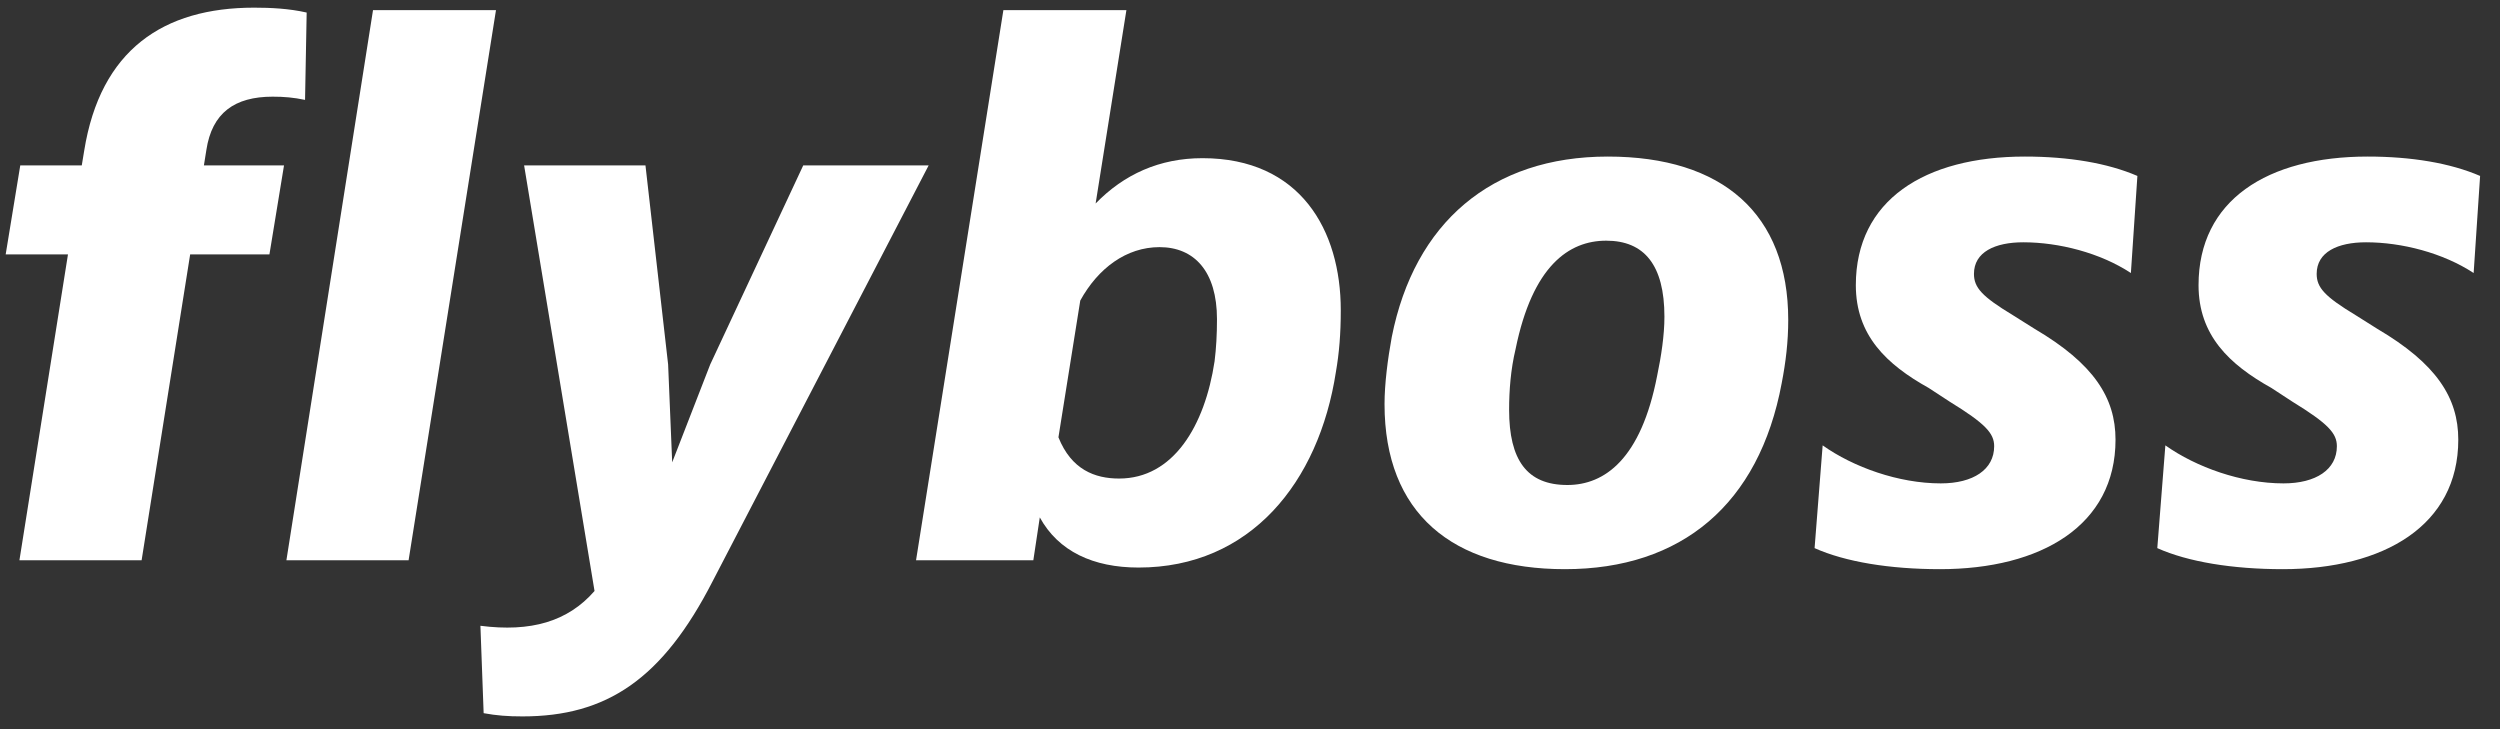
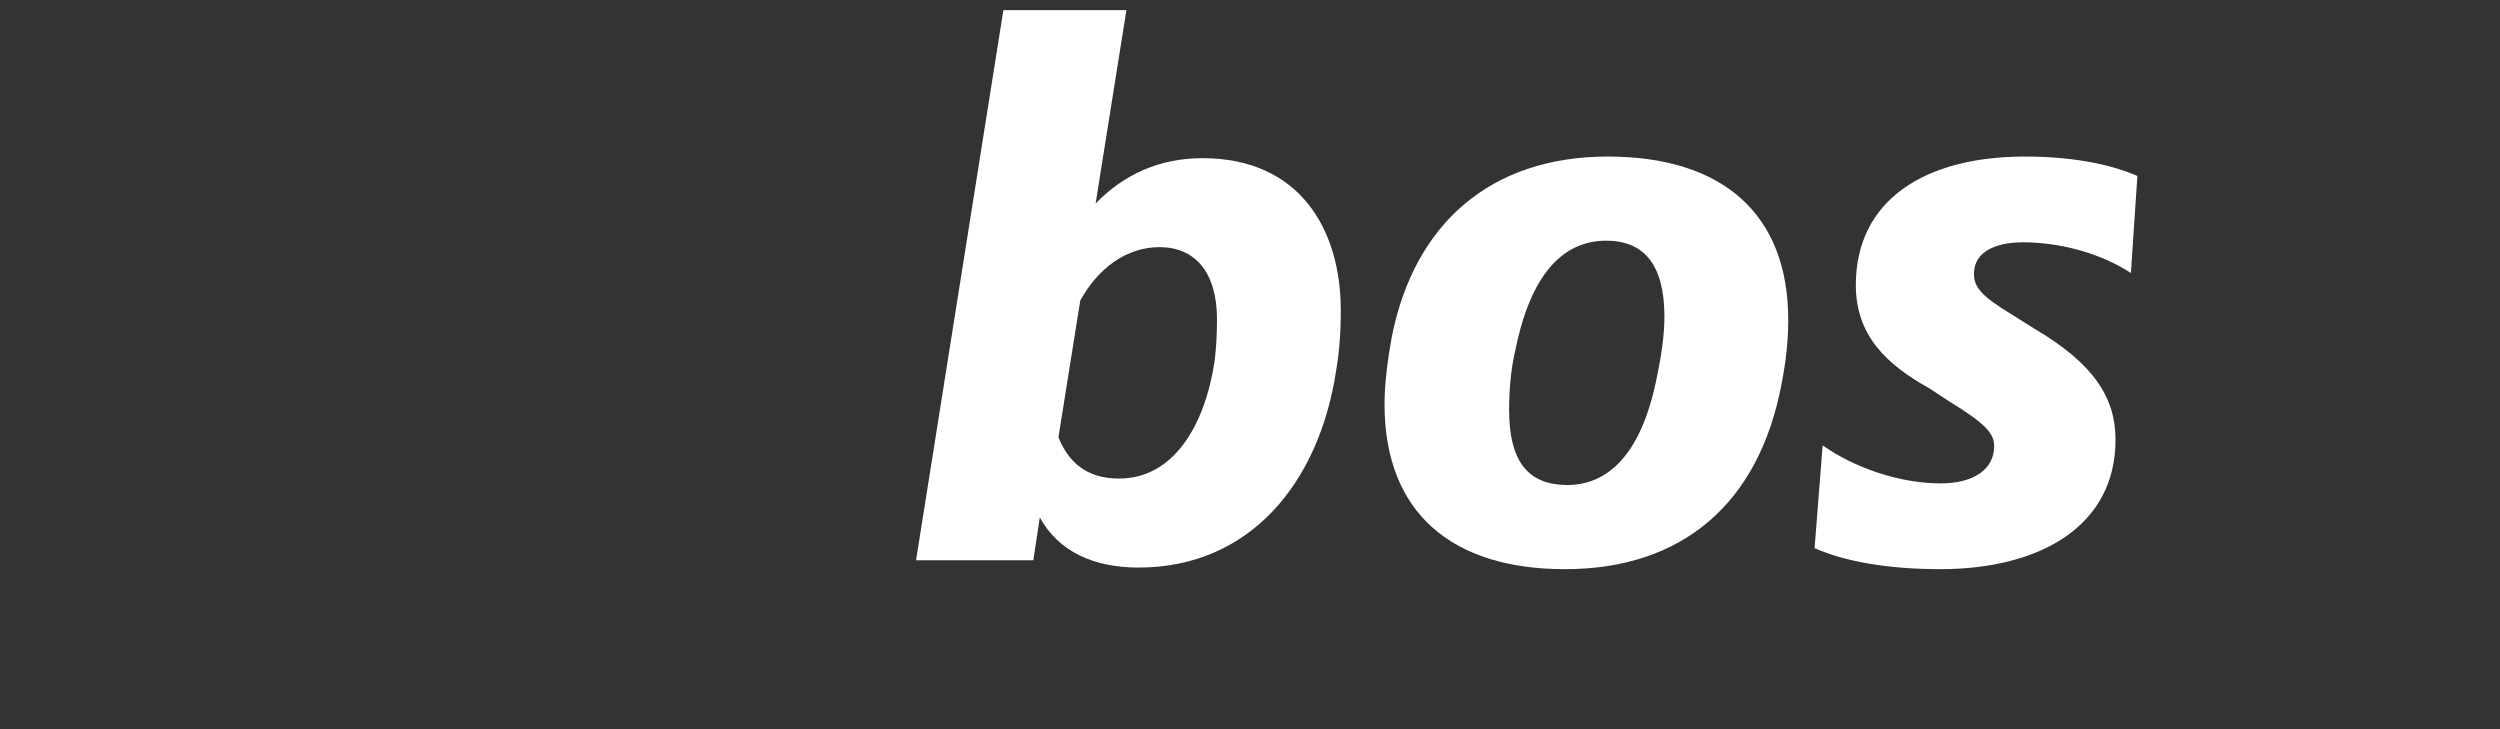
<svg xmlns="http://www.w3.org/2000/svg" width="48" height="14" viewBox="0 0 48 14" fill="none">
  <rect x="0" y="0" width="48" height="14" fill="#333333" stroke="none" />
-   <path d="M3.962 2.881C4.07 2.167 4.505 1.856 5.235 1.856C5.453 1.856 5.639 1.872 5.857 1.918L5.888 0.241C5.546 0.163 5.189 0.147 4.878 0.147C3.138 0.147 1.927 0.955 1.616 2.897L1.57 3.176H0.389L0.109 4.885H1.305L0.373 10.757H2.719L3.651 4.885H5.173L5.453 3.176H3.915L3.962 2.881ZM5.499 10.757H7.845L9.523 0.194H7.162L5.499 10.757Z" fill="white" />
-   <path d="M13.636 6.998L12.906 8.877L12.828 6.998L12.393 3.176H10.063L11.415 11.347C10.902 11.937 10.187 12.139 9.224 12.015L9.286 13.693C9.535 13.739 9.752 13.755 10.032 13.755C11.648 13.755 12.719 13.04 13.682 11.161L17.83 3.176H15.422L13.636 6.998Z" fill="white" />
  <path d="M23.087 3.037C22.263 3.037 21.58 3.347 21.036 3.907L21.627 0.194H19.265L17.588 10.757H19.84L19.964 9.934C20.322 10.586 20.99 10.897 21.86 10.897C24.003 10.897 25.323 9.266 25.65 7.137C25.712 6.78 25.743 6.407 25.743 5.957C25.743 4.419 24.966 3.037 23.087 3.037ZM23.32 6.936C23.133 8.178 22.527 9.188 21.487 9.188C21.021 9.188 20.57 9.017 20.322 8.396L20.741 5.771C21.083 5.149 21.627 4.745 22.263 4.745C22.931 4.745 23.366 5.211 23.366 6.128C23.366 6.423 23.351 6.687 23.32 6.936Z" fill="white" />
  <path d="M30.047 10.928C32.283 10.928 33.775 9.685 34.209 7.355C34.287 6.951 34.334 6.563 34.334 6.143C34.334 4.108 33.075 3.006 30.87 3.006C28.633 3.006 27.157 4.279 26.722 6.47C26.645 6.889 26.583 7.37 26.583 7.759C26.583 9.856 27.887 10.928 30.047 10.928ZM30.093 9.312C29.316 9.312 28.975 8.831 28.975 7.868C28.975 7.495 29.006 7.091 29.099 6.703C29.425 5.103 30.124 4.621 30.839 4.621C31.569 4.621 31.957 5.087 31.957 6.081C31.957 6.438 31.895 6.842 31.817 7.215C31.507 8.815 30.808 9.312 30.093 9.312Z" fill="white" />
  <path d="M37.247 10.928C39.189 10.928 40.618 10.089 40.618 8.442C40.618 7.635 40.199 6.982 39.065 6.314L38.645 6.05C38.055 5.693 37.9 5.522 37.9 5.258C37.9 4.839 38.304 4.652 38.847 4.652C39.531 4.652 40.323 4.854 40.913 5.242L41.038 3.378C40.463 3.13 39.717 3.006 38.878 3.006C36.952 3.006 35.632 3.844 35.632 5.475C35.632 6.438 36.222 6.998 37.03 7.448L37.434 7.712C38.117 8.132 38.288 8.318 38.288 8.567C38.288 9.017 37.884 9.281 37.263 9.281C36.455 9.281 35.585 8.97 34.995 8.551L34.84 10.524C35.43 10.788 36.284 10.928 37.247 10.928Z" fill="white" />
-   <path d="M43.828 10.928C45.769 10.928 47.199 10.089 47.199 8.442C47.199 7.635 46.779 6.982 45.645 6.314L45.226 6.05C44.636 5.693 44.48 5.522 44.48 5.258C44.48 4.839 44.884 4.652 45.428 4.652C46.111 4.652 46.903 4.854 47.494 5.242L47.618 3.378C47.043 3.13 46.297 3.006 45.459 3.006C43.533 3.006 42.212 3.844 42.212 5.475C42.212 6.438 42.803 6.998 43.61 7.448L44.014 7.712C44.698 8.132 44.868 8.318 44.868 8.567C44.868 9.017 44.465 9.281 43.843 9.281C43.035 9.281 42.166 8.97 41.575 8.551L41.42 10.524C42.01 10.788 42.865 10.928 43.828 10.928Z" fill="white" />
</svg>